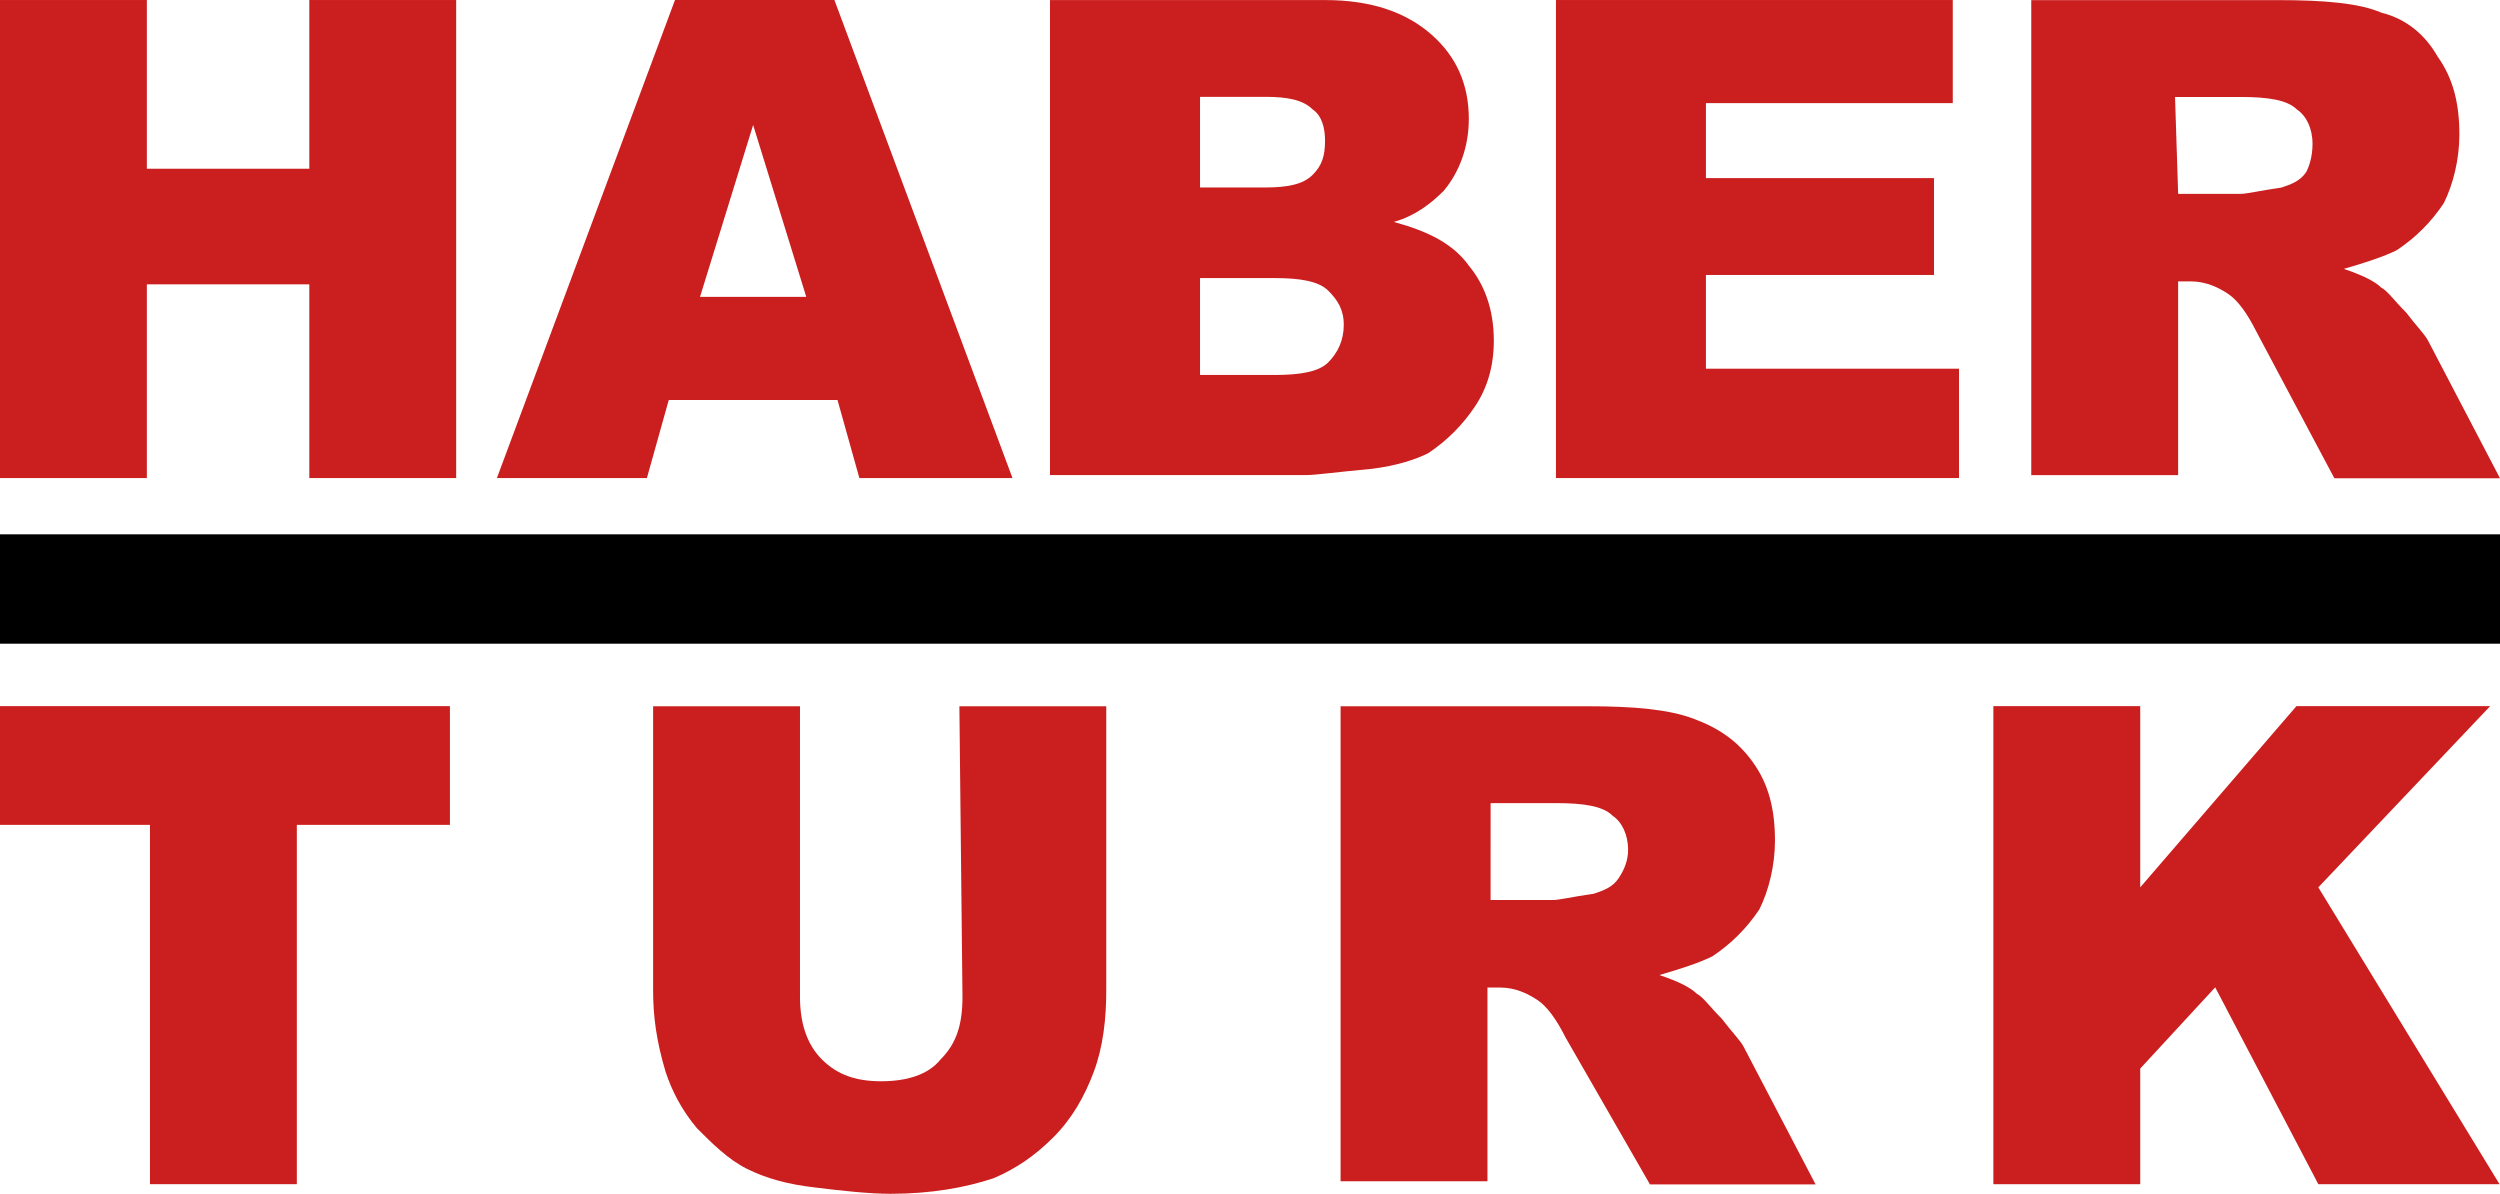
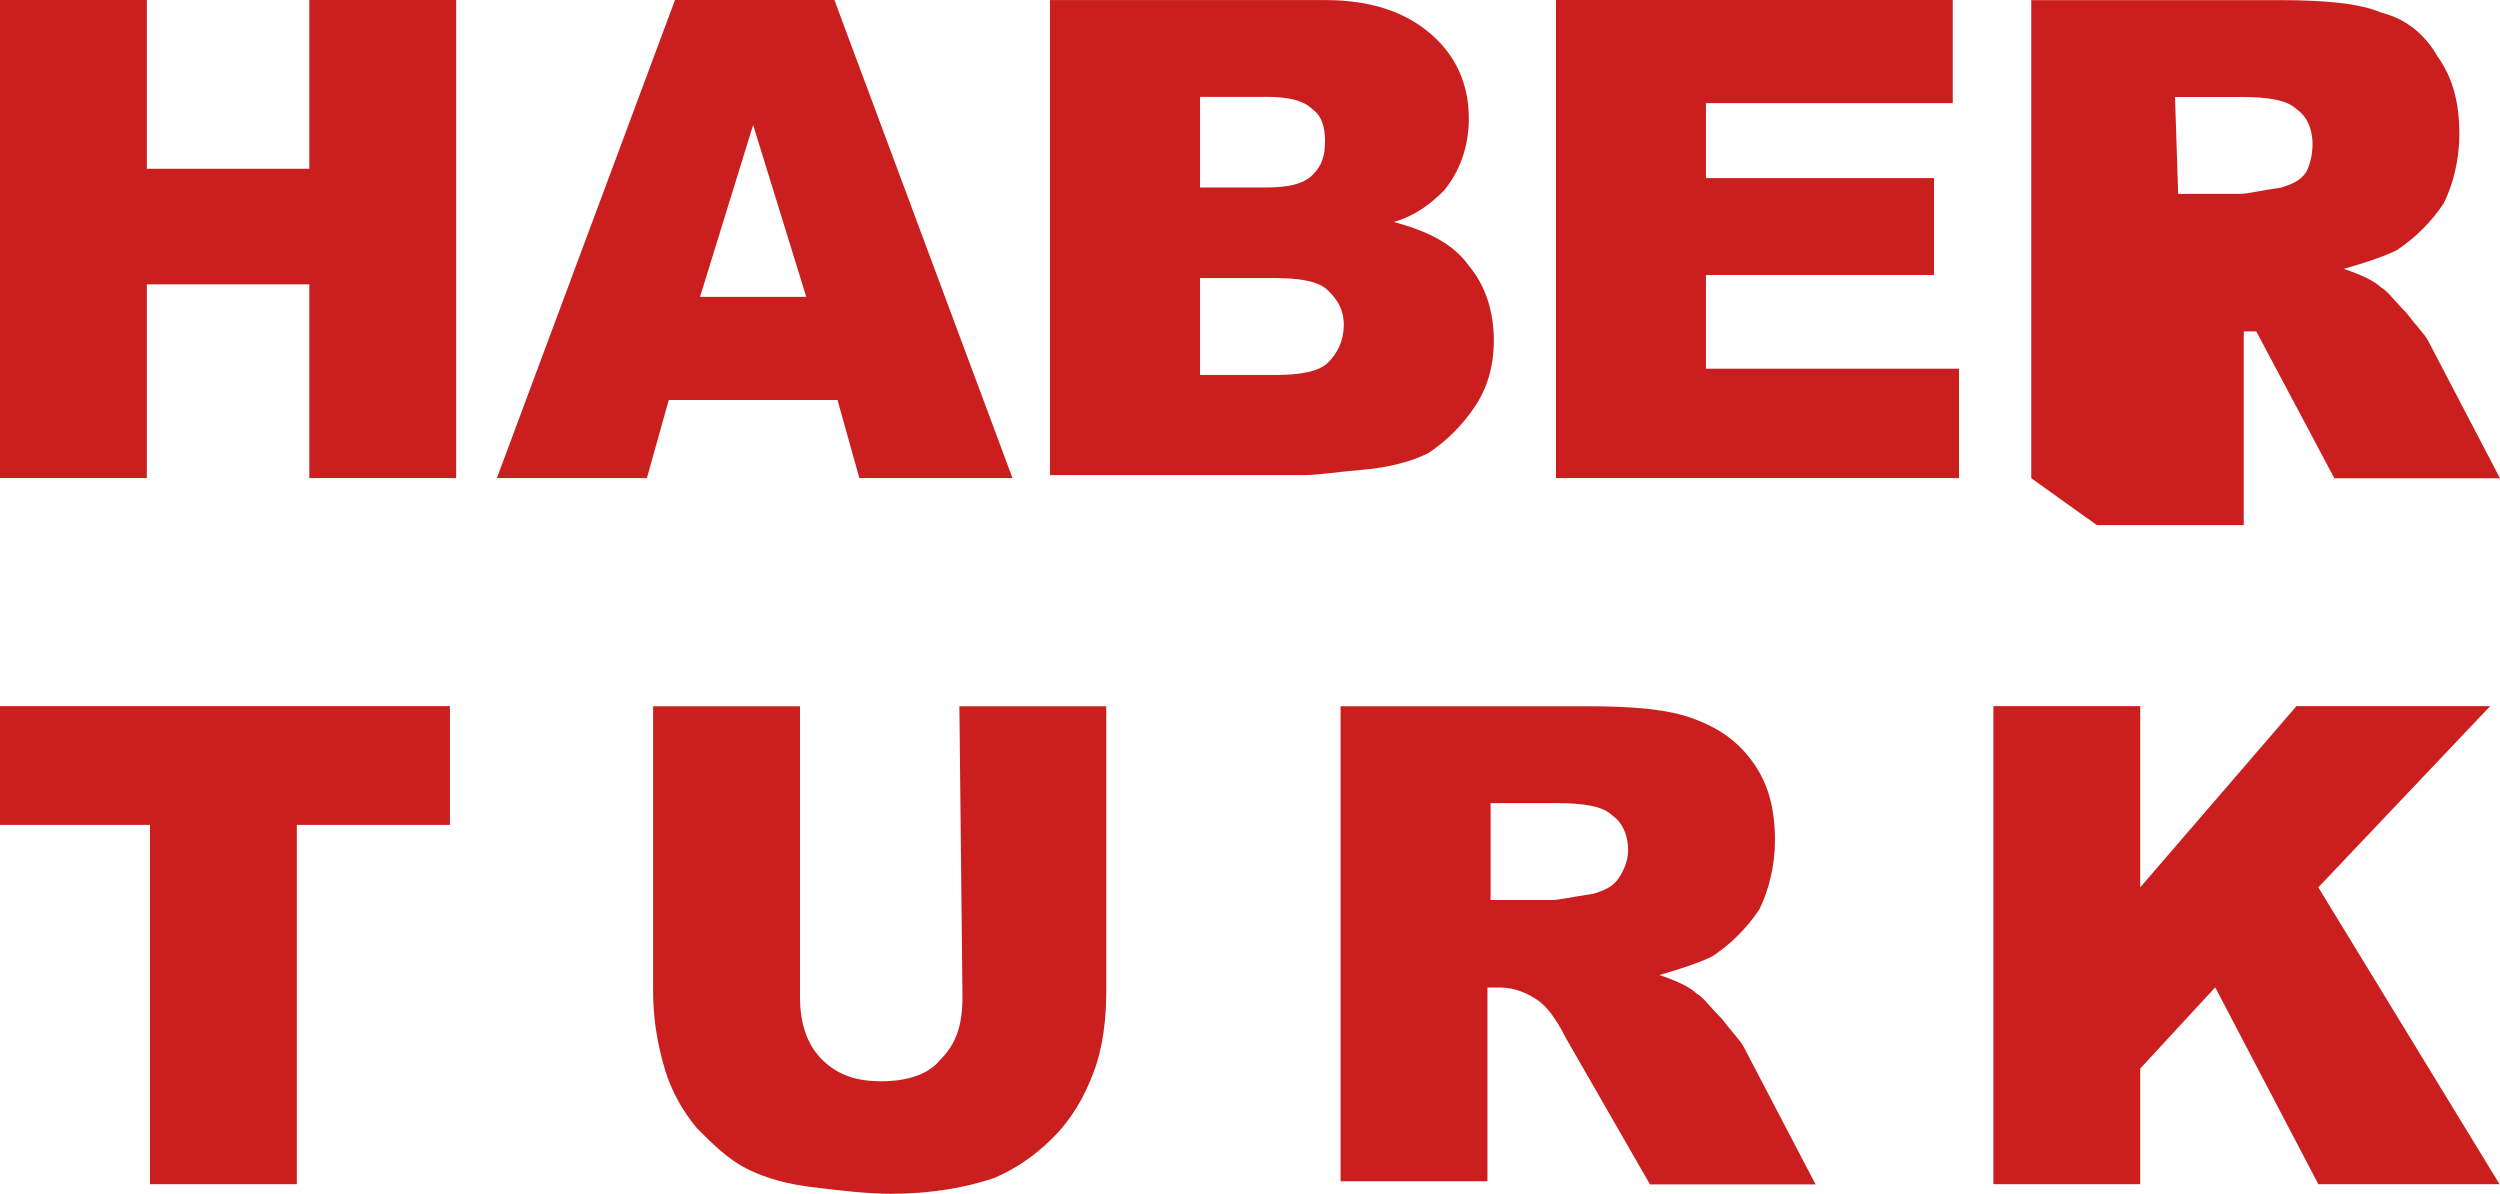
<svg xmlns="http://www.w3.org/2000/svg" height="286.5" width="600" version="1.1" viewBox="0 0 158.75 75.803">
  <g transform="translate(-26.458 -110.93)">
    <g fill="#cb1e1e">
      <polygon transform="matrix(1.984 0 0 1.984 22.49 107.36)" points="2 1.8 6.7 1.8 6.7 7.2 11.9 7.2 11.9 1.8 16.6 1.8 16.6 17.1 11.9 17.1 11.9 10.9 6.7 10.9 6.7 17.1 2 17.1" class="st0" />
      <path d="m77.655 129.78-3.373-10.914-3.373 10.914zm1.984 6.548h-10.715l-1.389 4.961h-9.525l11.311-30.361h10.12l11.311 30.361h-9.723z" class="st0" />
      <path d="m102.66 134.74h4.763c1.587 0 2.778-0.199 3.373-0.794 0.596-0.596 0.992-1.389 0.992-2.381 0-0.992-0.397-1.587-0.992-2.183-0.596-0.596-1.786-0.794-3.373-0.794h-4.763zm0-11.906h4.167c1.389 0 2.381-0.199 2.977-0.794 0.596-0.596 0.794-1.191 0.794-2.183 0-0.794-0.199-1.587-0.794-1.984-0.596-0.596-1.587-0.794-2.977-0.794h-4.167zm-9.527-11.9h17.467c2.977 0 5.159 0.794 6.747 2.183 1.587 1.389 2.381 3.175 2.381 5.358 0 1.786-0.596 3.373-1.587 4.564-0.794 0.794-1.786 1.587-3.175 1.984 2.183 0.596 3.77 1.389 4.763 2.778 0.992 1.191 1.587 2.778 1.587 4.763 0 1.587-0.397 2.977-1.191 4.167-0.794 1.191-1.786 2.183-2.977 2.977-0.794 0.397-1.984 0.794-3.572 0.992-2.183 0.199-3.572 0.397-4.167 0.397h-16.277v-30.163z" class="st0" />
      <polygon transform="matrix(1.984 0 0 1.984 22.49 107.36)" points="51.8 1.8 64.5 1.8 64.5 5.1 56.6 5.1 56.6 7.5 63.9 7.5 63.9 10.6 56.6 10.6 56.6 13.6 64.7 13.6 64.7 17.1 51.8 17.1" class="st0" />
-       <path d="m164.77 123.24h3.969c0.397 0 1.191-0.199 2.58-0.397 0.596-0.199 1.191-0.397 1.587-0.992 0.199-0.397 0.397-0.992 0.397-1.786 0-0.992-0.397-1.786-0.992-2.183-0.596-0.596-1.786-0.794-3.572-0.794h-4.167zm-9.327 18.058v-30.361h15.676c2.977 0 5.159 0.199 6.548 0.794 1.587 0.397 2.778 1.389 3.572 2.778 0.992 1.389 1.389 2.977 1.389 4.961 0 1.587-0.397 3.175-0.992 4.366-0.794 1.191-1.786 2.183-2.977 2.977-0.794 0.397-1.984 0.794-3.373 1.191 1.191 0.397 1.984 0.794 2.381 1.191 0.397 0.199 0.794 0.794 1.587 1.587 0.596 0.794 1.191 1.389 1.389 1.786l4.564 8.731h-10.517l-4.961-9.327c-0.596-1.191-1.191-1.984-1.786-2.381-0.596-0.397-1.389-0.794-2.381-0.794h-0.794v12.303h-9.327z" class="st0" />
+       <path d="m164.77 123.24h3.969c0.397 0 1.191-0.199 2.58-0.397 0.596-0.199 1.191-0.397 1.587-0.992 0.199-0.397 0.397-0.992 0.397-1.786 0-0.992-0.397-1.786-0.992-2.183-0.596-0.596-1.786-0.794-3.572-0.794h-4.167zm-9.327 18.058v-30.361h15.676c2.977 0 5.159 0.199 6.548 0.794 1.587 0.397 2.778 1.389 3.572 2.778 0.992 1.389 1.389 2.977 1.389 4.961 0 1.587-0.397 3.175-0.992 4.366-0.794 1.191-1.786 2.183-2.977 2.977-0.794 0.397-1.984 0.794-3.373 1.191 1.191 0.397 1.984 0.794 2.381 1.191 0.397 0.199 0.794 0.794 1.587 1.587 0.596 0.794 1.191 1.389 1.389 1.786l4.564 8.731h-10.517l-4.961-9.327h-0.794v12.303h-9.327z" class="st0" />
      <polygon transform="matrix(1.984 0 0 1.984 22.49 107.36)" points="11.5 39.7 6.8 39.7 6.8 28.2 2 28.2 2 24.4 16.4 24.4 16.4 28.2 11.5 28.2" class="st0" />
      <path d="m87.379 155.78h9.326v18.058c0 1.786-0.199 3.572-0.794 5.159-0.596 1.587-1.389 2.977-2.58 4.167s-2.381 1.984-3.77 2.58c-1.786 0.596-3.969 0.992-6.548 0.992-1.389 0-3.175-0.199-4.763-0.397-1.786-0.198-3.175-0.596-4.366-1.191-1.191-0.596-2.183-1.587-3.175-2.58-0.992-1.191-1.587-2.381-1.984-3.572-0.596-1.984-0.794-3.572-0.794-5.159v-18.058h9.326v18.454c0 1.587 0.397 2.977 1.389 3.969 0.992 0.992 2.183 1.389 3.77 1.389s2.977-0.397 3.77-1.389c0.992-0.992 1.389-2.183 1.389-3.969z" class="st0" />
      <path d="m121.11 168.08h3.969c0.397 0 1.191-0.199 2.58-0.397 0.596-0.198 1.191-0.397 1.587-0.992 0.397-0.596 0.596-1.191 0.596-1.786 0-0.992-0.397-1.786-0.992-2.183-0.596-0.596-1.786-0.794-3.572-0.794h-4.167zm-9.525 18.058v-30.361h15.677c2.977 0 5.159 0.199 6.747 0.794 1.587 0.596 2.778 1.389 3.77 2.778 0.992 1.389 1.389 2.977 1.389 4.961 0 1.587-0.397 3.175-0.992 4.366-0.794 1.191-1.786 2.183-2.977 2.977-0.794 0.397-1.984 0.794-3.373 1.191 1.191 0.397 1.984 0.794 2.381 1.191 0.397 0.199 0.794 0.794 1.587 1.587 0.596 0.794 1.191 1.389 1.389 1.786l4.564 8.731h-10.517l-5.358-9.326c-0.596-1.191-1.191-1.984-1.786-2.381-0.596-0.397-1.389-0.794-2.381-0.794h-0.794v12.303h-9.327z" class="st0" />
      <polygon transform="matrix(1.984 0 0 1.984 22.49 107.36)" points="65.8 24.4 70.5 24.4 70.5 30.2 75.5 24.4 81.7 24.4 76.2 30.2 82 39.7 76.2 39.7 72.9 33.4 70.5 36 70.5 39.7 65.8 39.7" class="st0" />
    </g>
-     <rect height="6.945" width="158.75" y="144.86" x="26.458" />
  </g>
</svg>